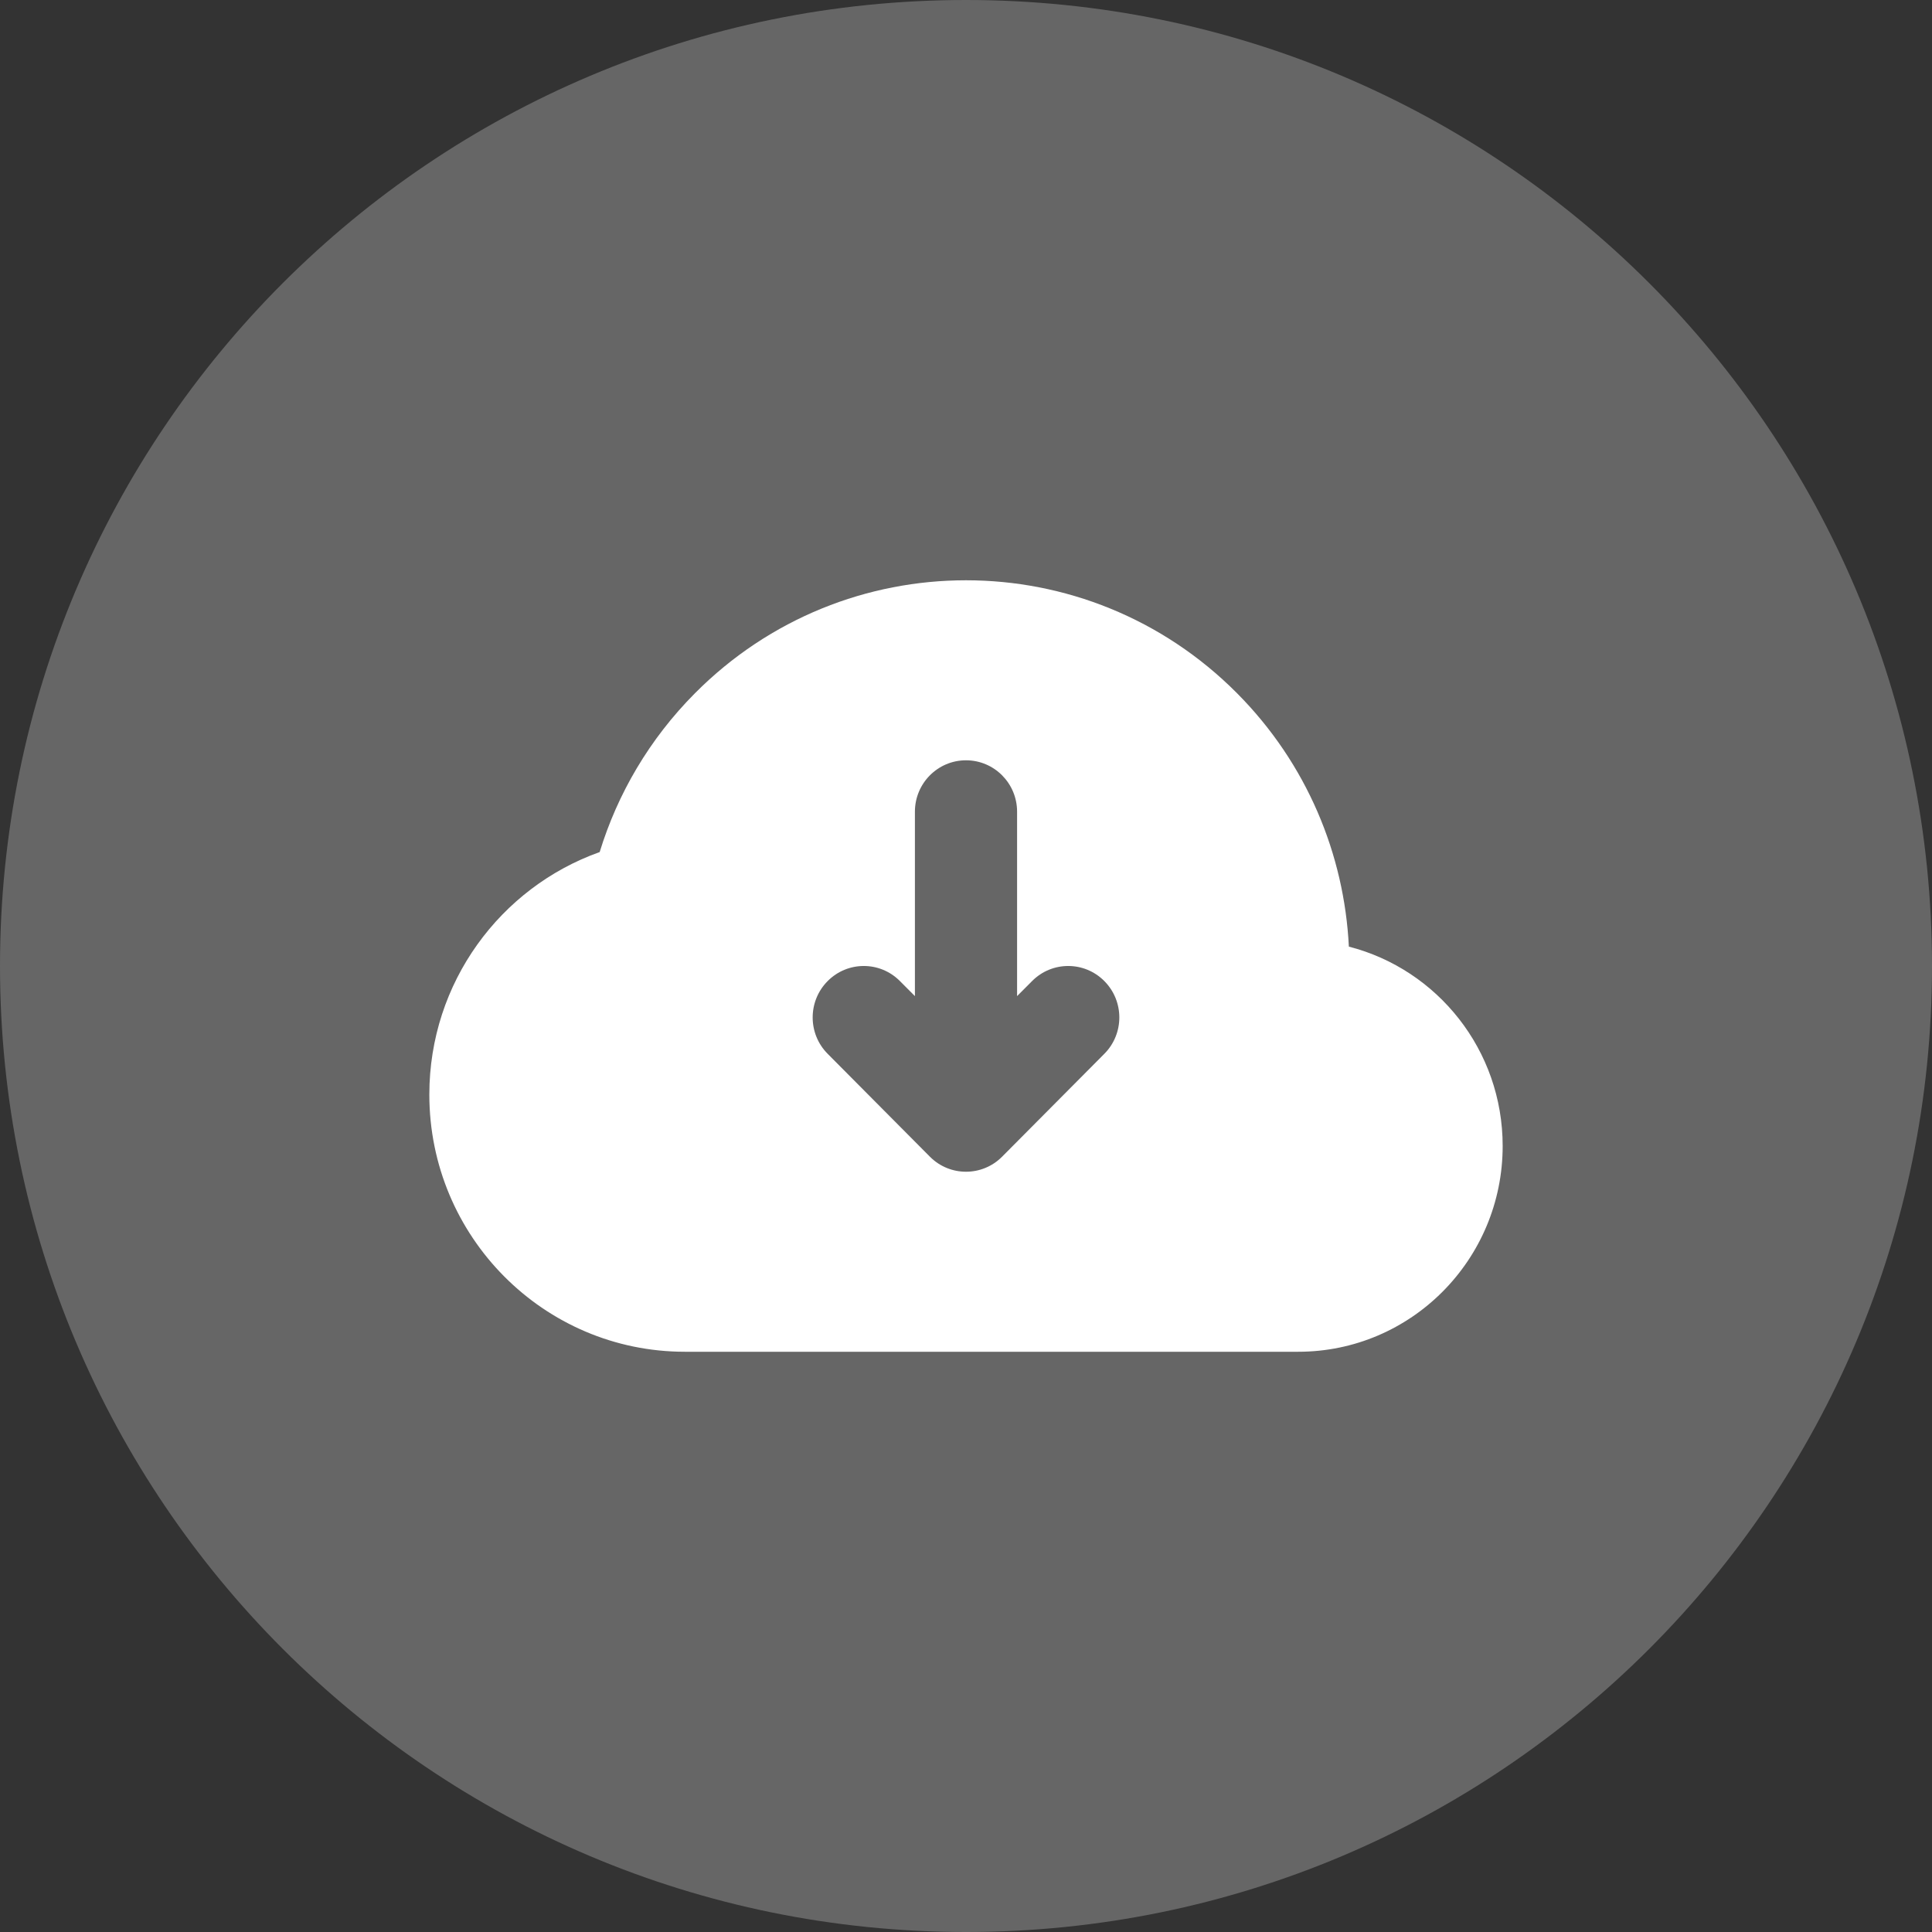
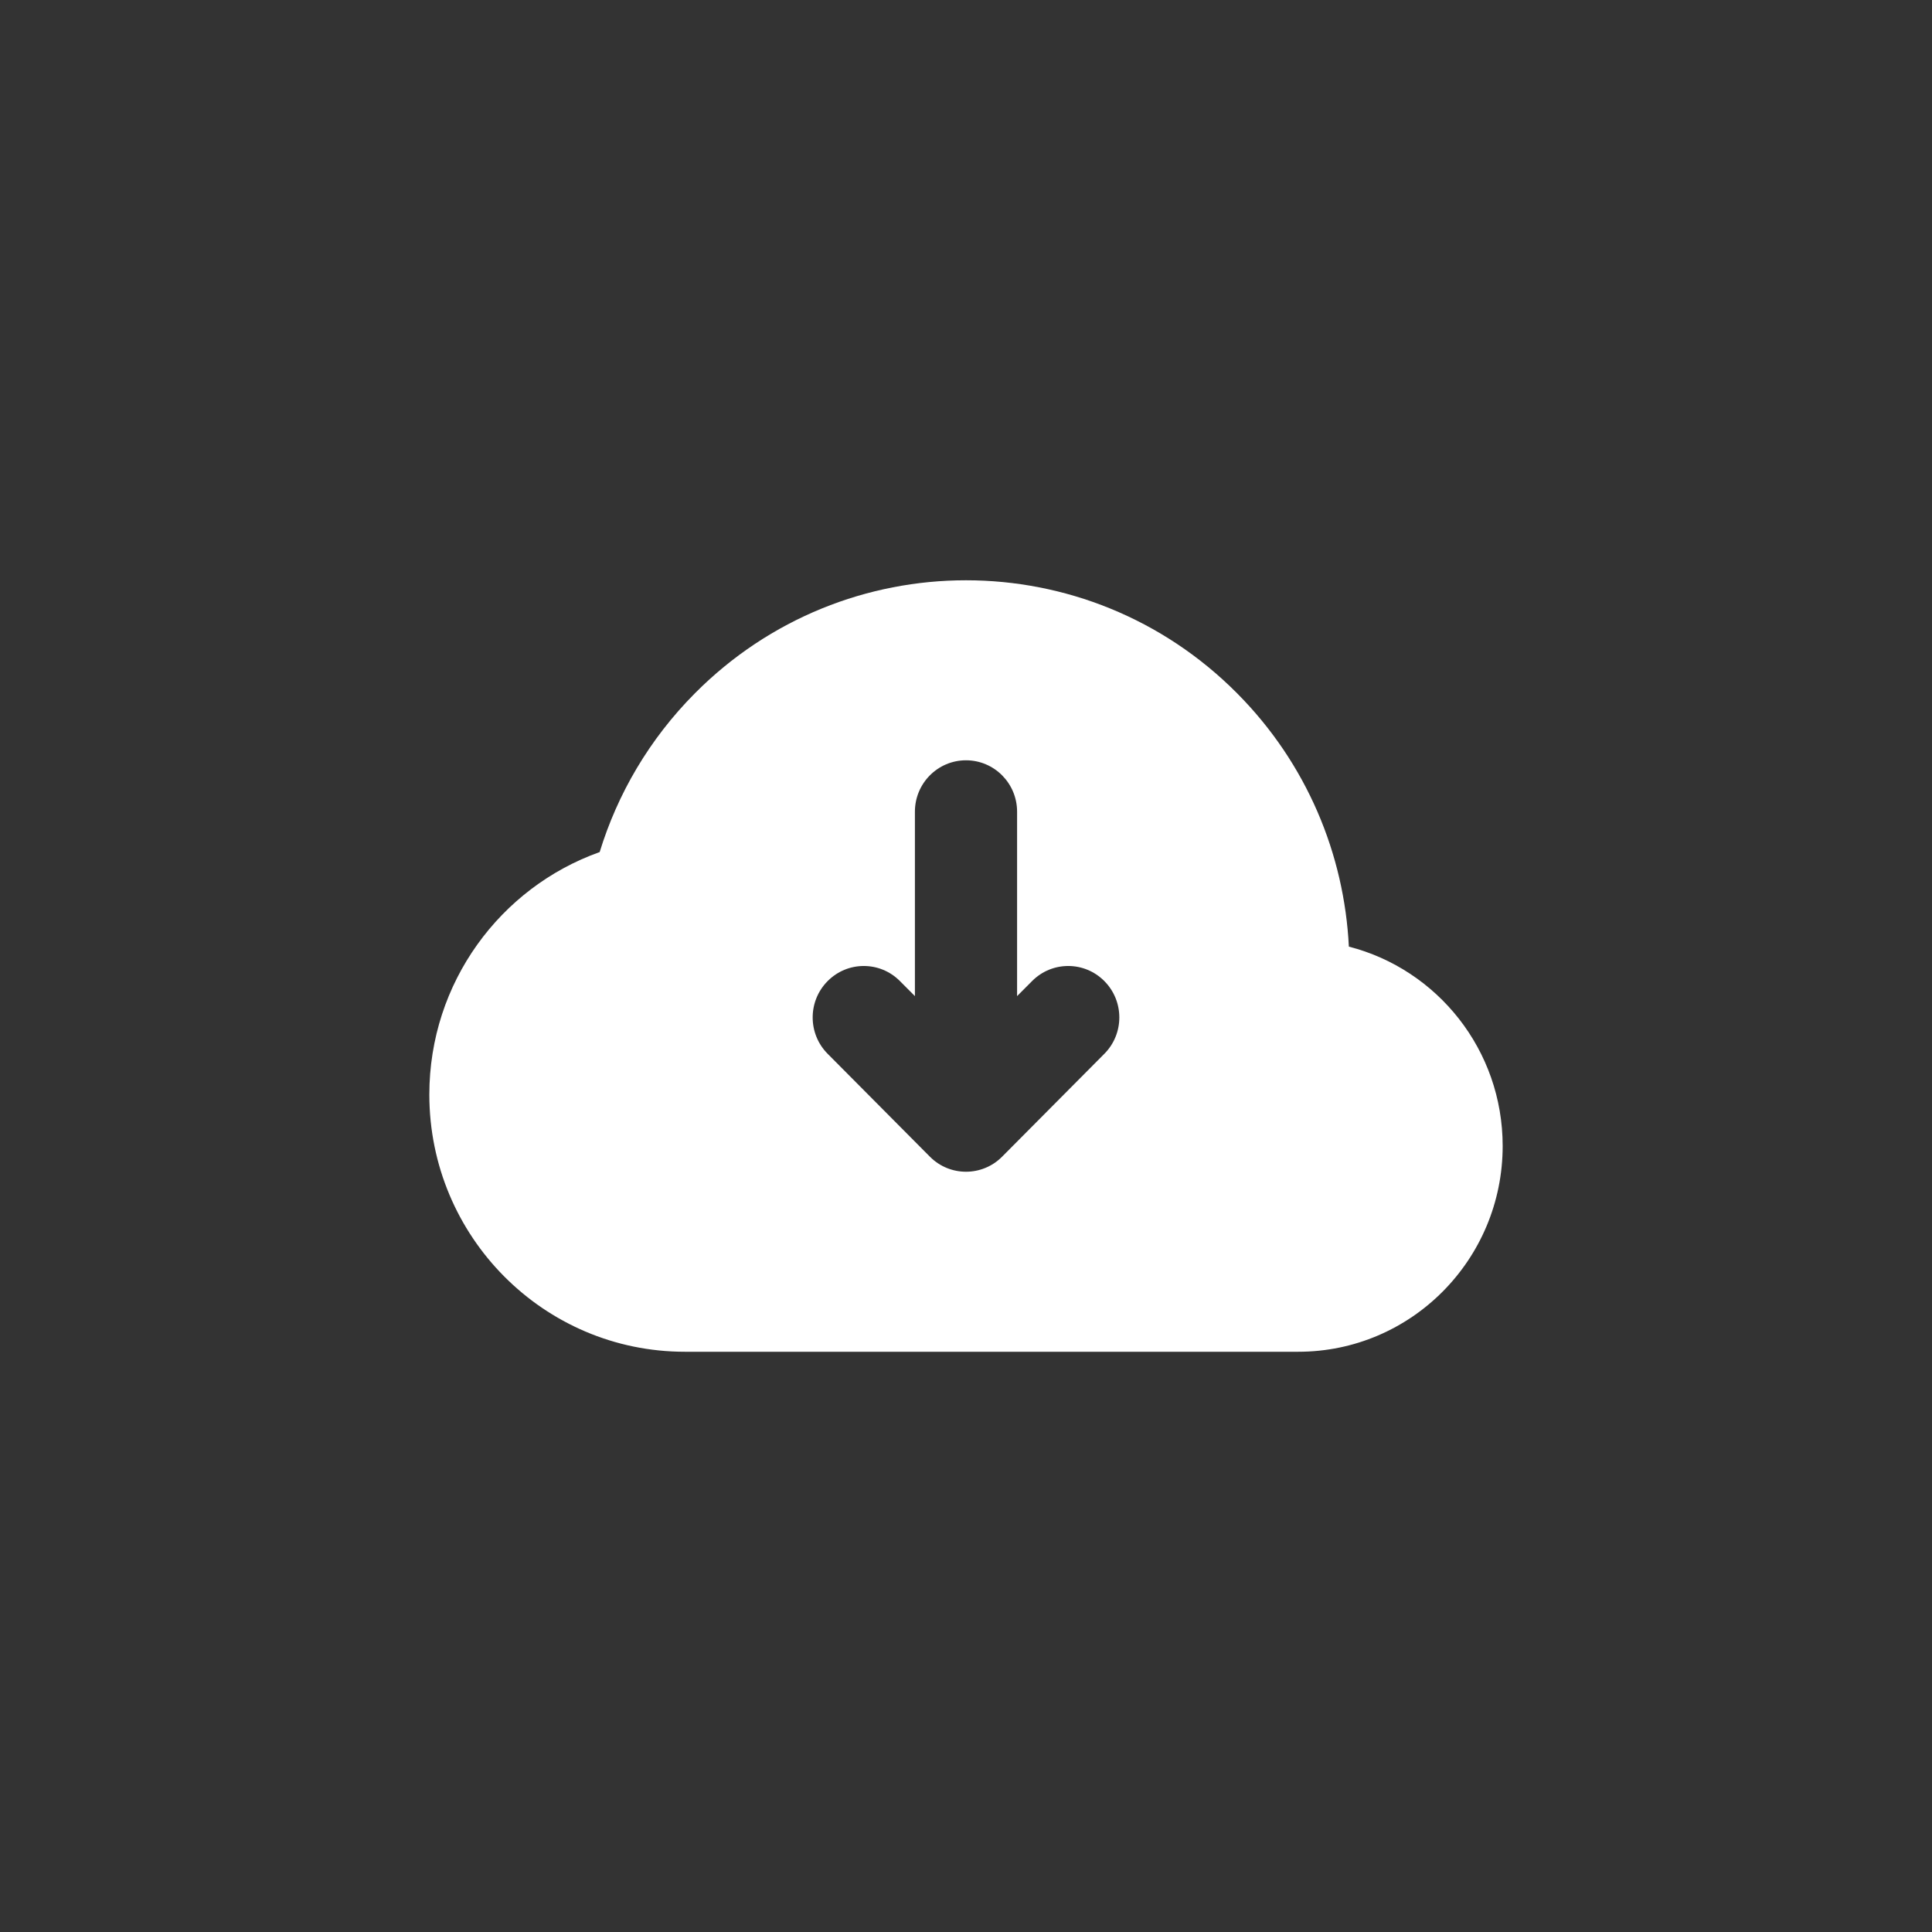
<svg xmlns="http://www.w3.org/2000/svg" width="36" height="36" viewBox="0 0 36 36" fill="none">
  <rect x="0" y="0" width="36" height="36" fill="#333333" stroke="none" />
-   <path d="M0 18C0 8.059 8.059 0 18 0C27.941 0 36 8.059 36 18C36 27.941 27.941 36 18 36C8.059 36 0 27.941 0 18Z" fill="#666666" />
  <path fill-rule="evenodd" clip-rule="evenodd" d="M12.949 12.918C15.739 10.111 20.261 10.111 23.051 12.918C24.354 14.229 25.049 15.922 25.134 17.639C26.782 18.062 28 19.564 28 21.354C28 23.471 26.294 25.188 24.191 25.188H12.762C10.132 25.188 8 23.042 8 20.396C8 18.309 9.325 16.535 11.174 15.877C11.506 14.794 12.098 13.774 12.949 12.918ZM17.327 21.553C17.698 21.927 18.302 21.927 18.673 21.553L20.578 19.636C20.95 19.262 20.95 18.655 20.578 18.281C20.206 17.906 19.603 17.906 19.231 18.281L18.952 18.561L18.952 15.125C18.952 14.596 18.526 14.167 18 14.167C17.474 14.167 17.048 14.596 17.048 15.125L17.048 18.561L16.769 18.281C16.397 17.906 15.794 17.906 15.422 18.281C15.05 18.655 15.05 19.262 15.422 19.636L17.327 21.553Z" fill="white" />
</svg>